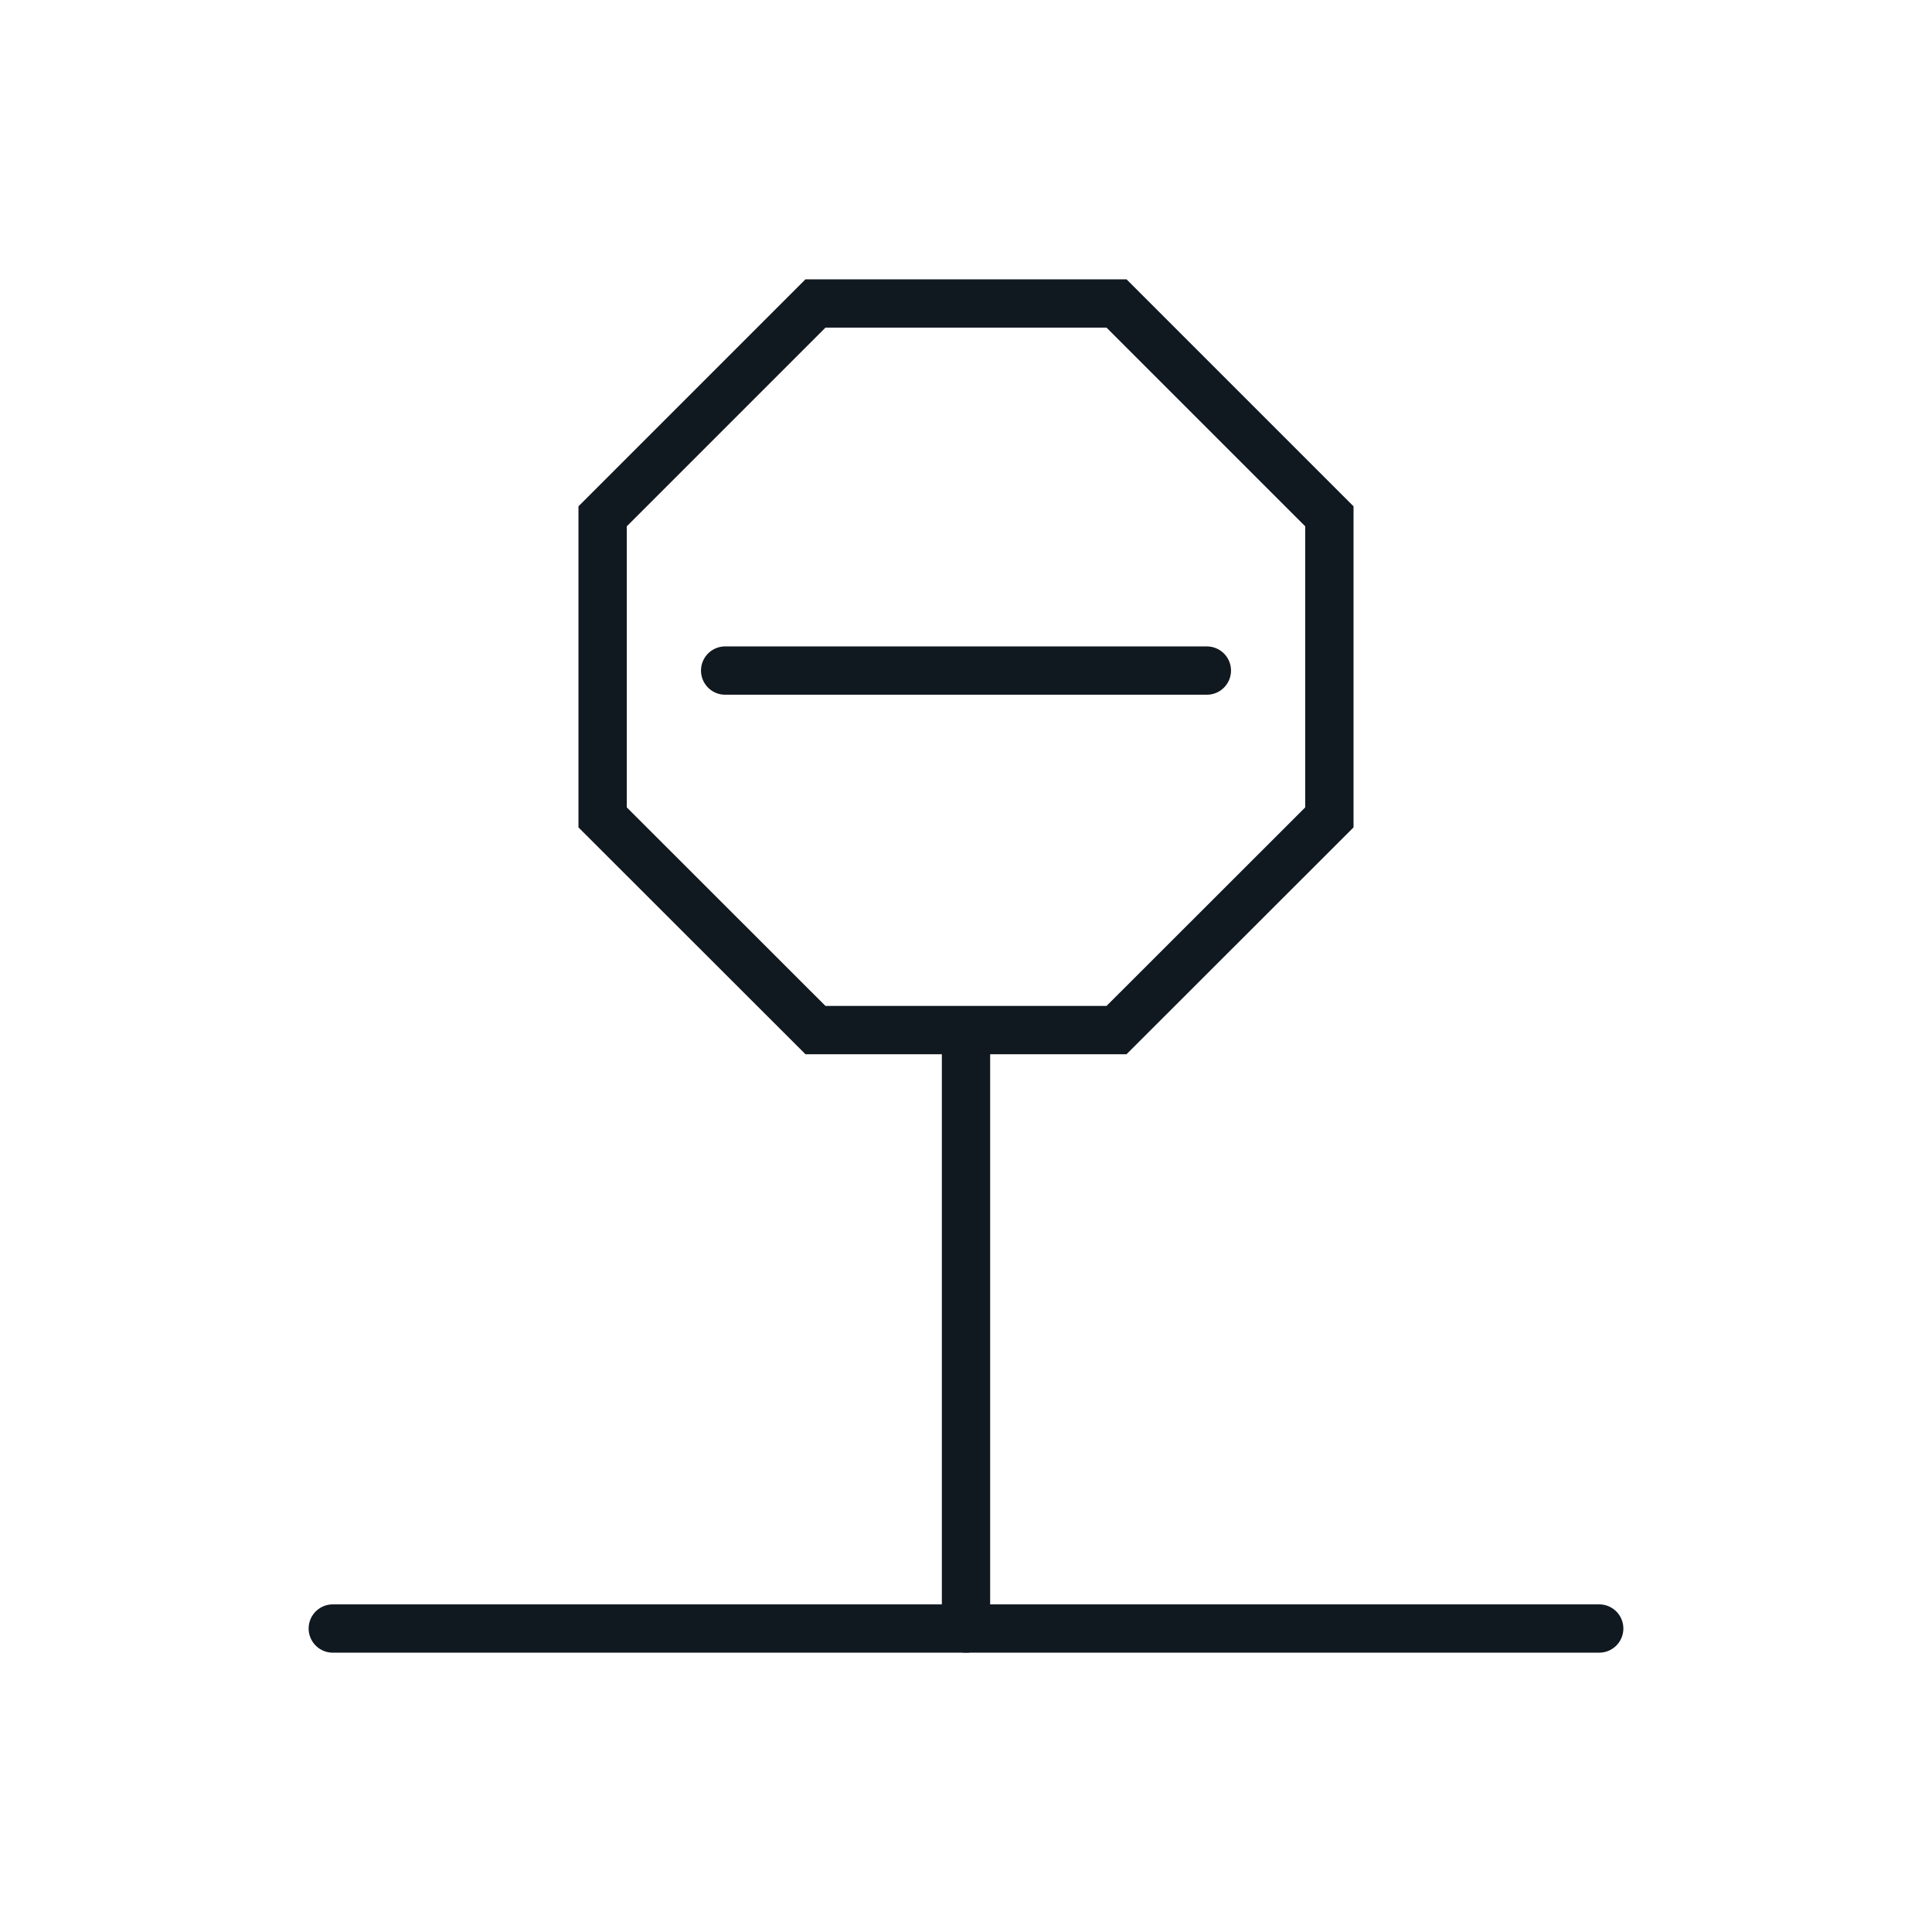
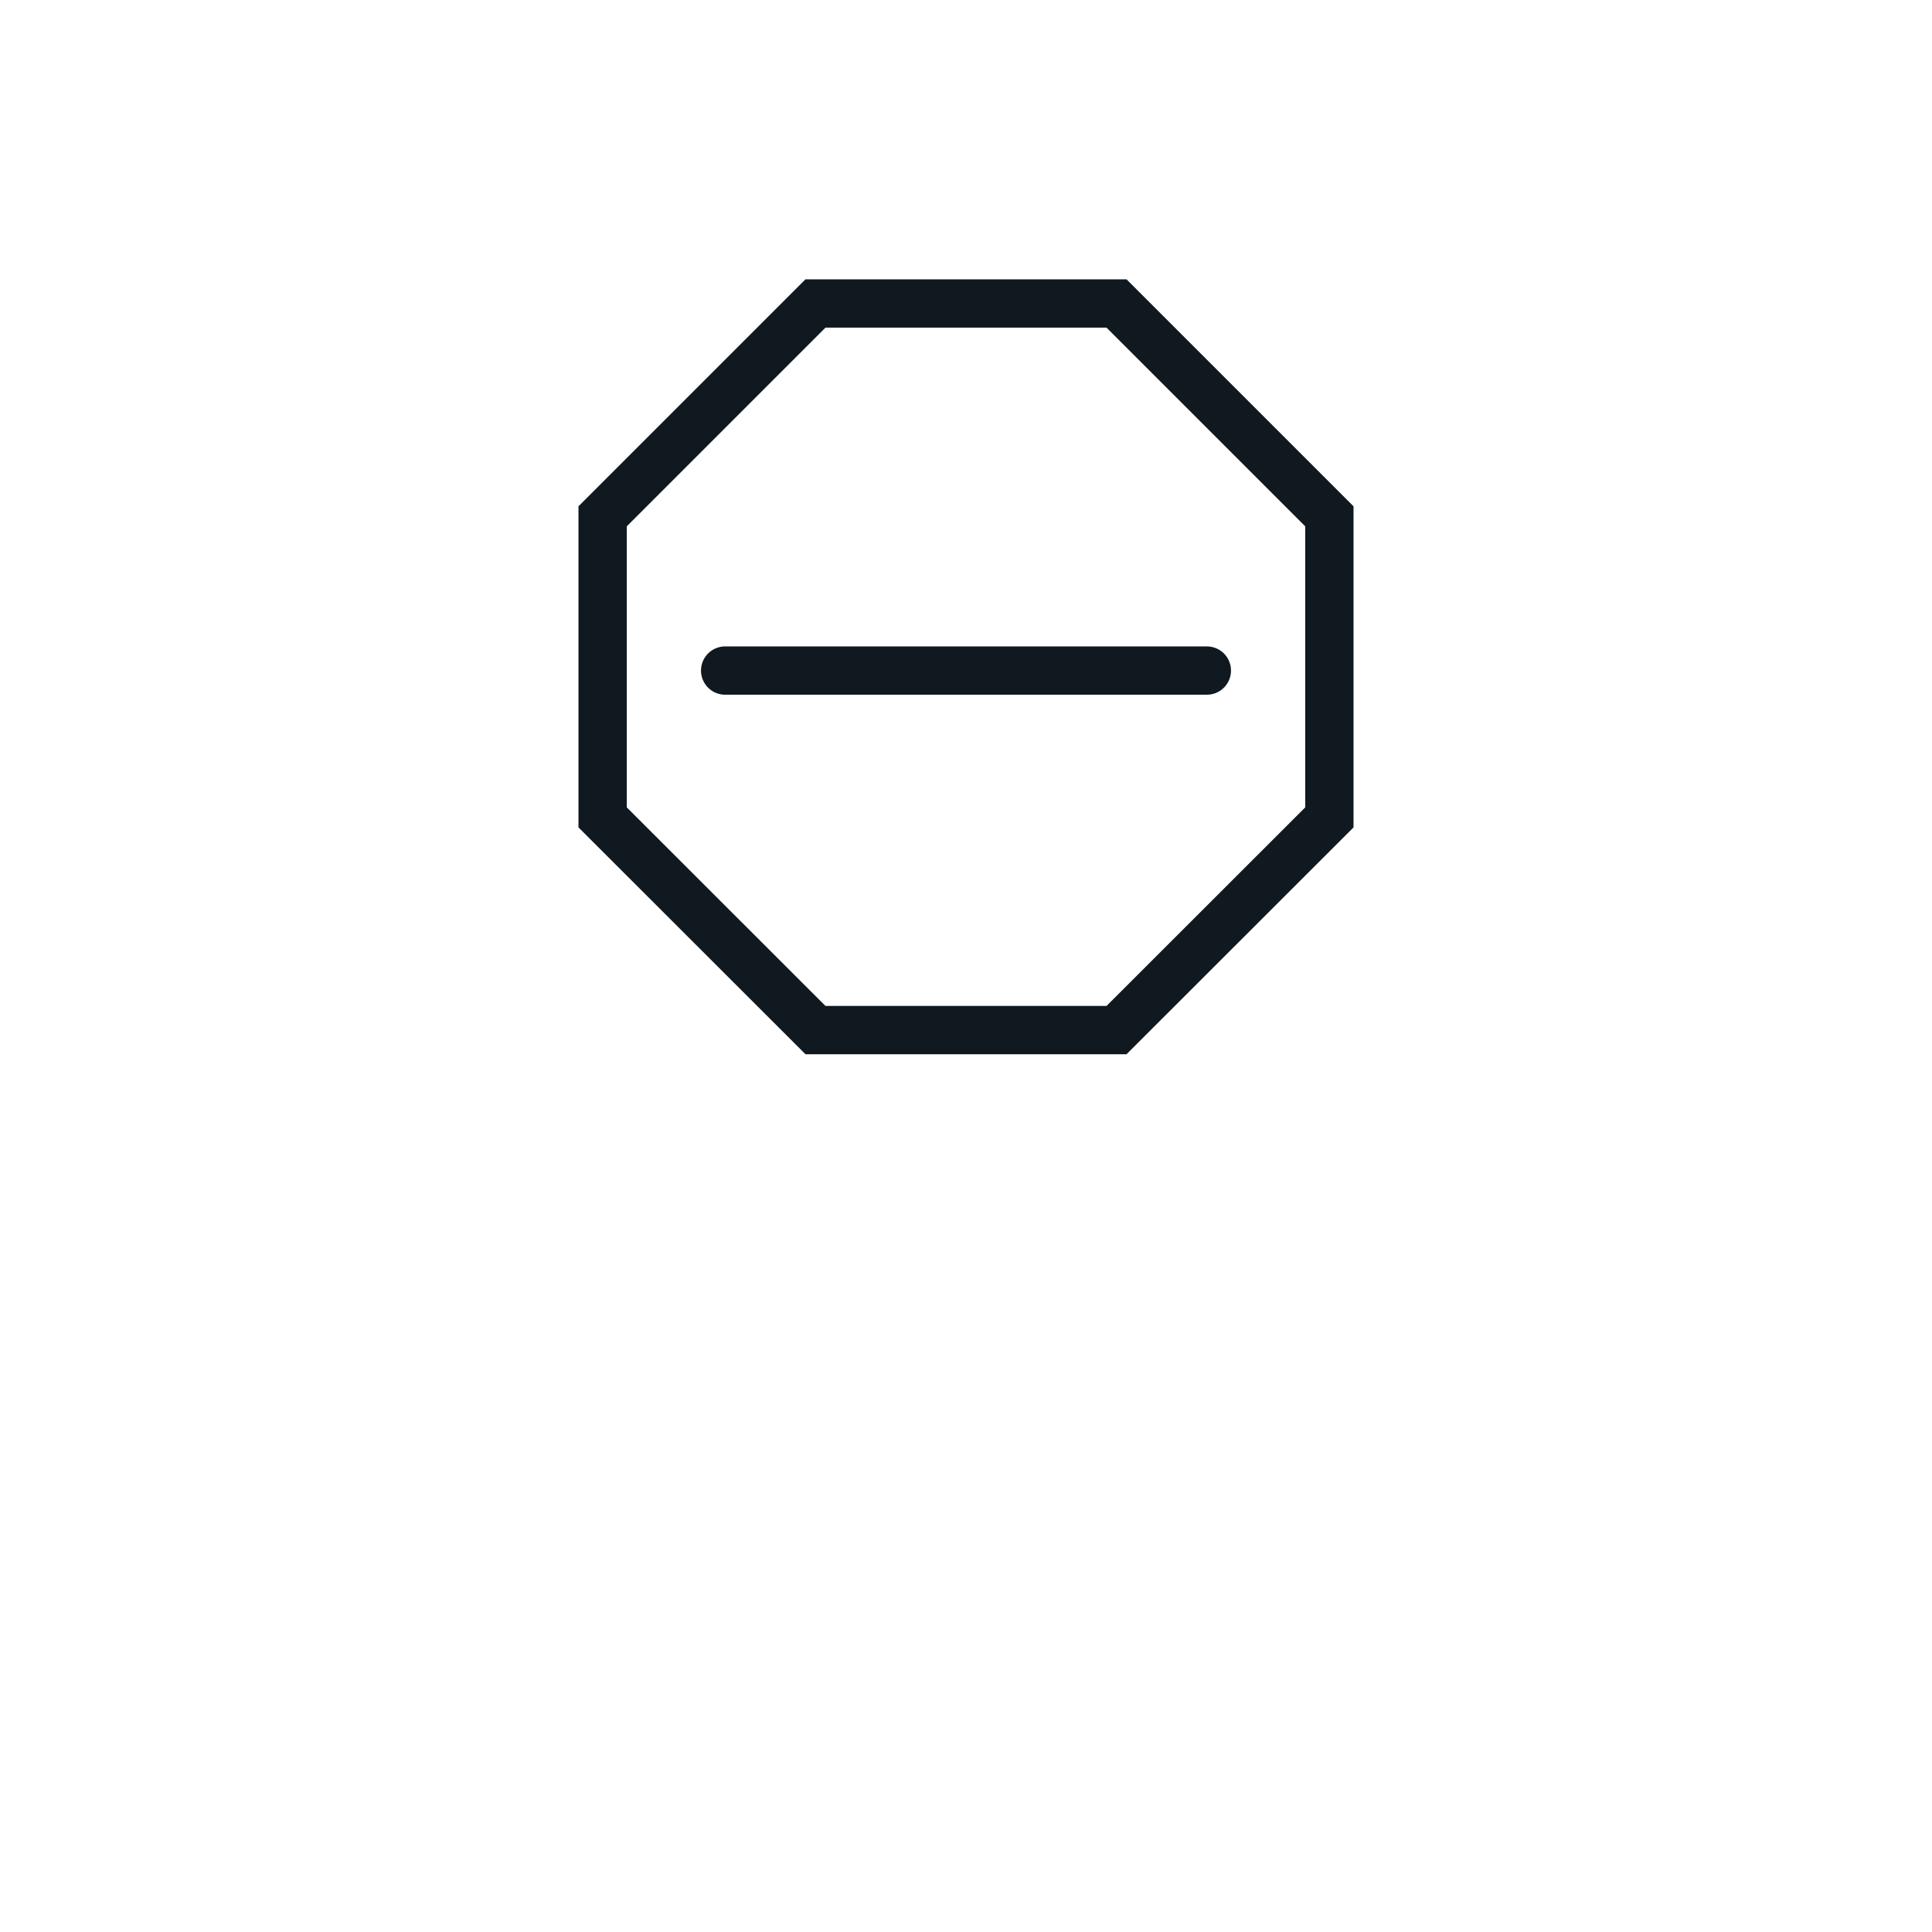
<svg xmlns="http://www.w3.org/2000/svg" viewBox="0 0 120 120">
  <defs>
    <style>.a,.b{fill:none;stroke:#101820;stroke-width:3px;}.a{stroke-linecap:round;stroke-linejoin:round;}.b{stroke-miterlimit:10;fill-rule:evenodd;}</style>
  </defs>
  <title>Causeway_IconCollection_v7</title>
-   <line class="a" x1="20.67" y1="101.15" x2="99.33" y2="101.15" />
  <line class="a" x1="45.04" y1="41.65" x2="74.96" y2="41.65" />
-   <line class="a" x1="60" y1="64.46" x2="60" y2="101.15" />
  <polygon class="b" points="69.35 18.85 50.65 18.85 37.43 32.07 37.43 50.77 50.65 63.98 69.35 63.98 82.57 50.77 82.57 32.07 69.35 18.85" />
</svg>